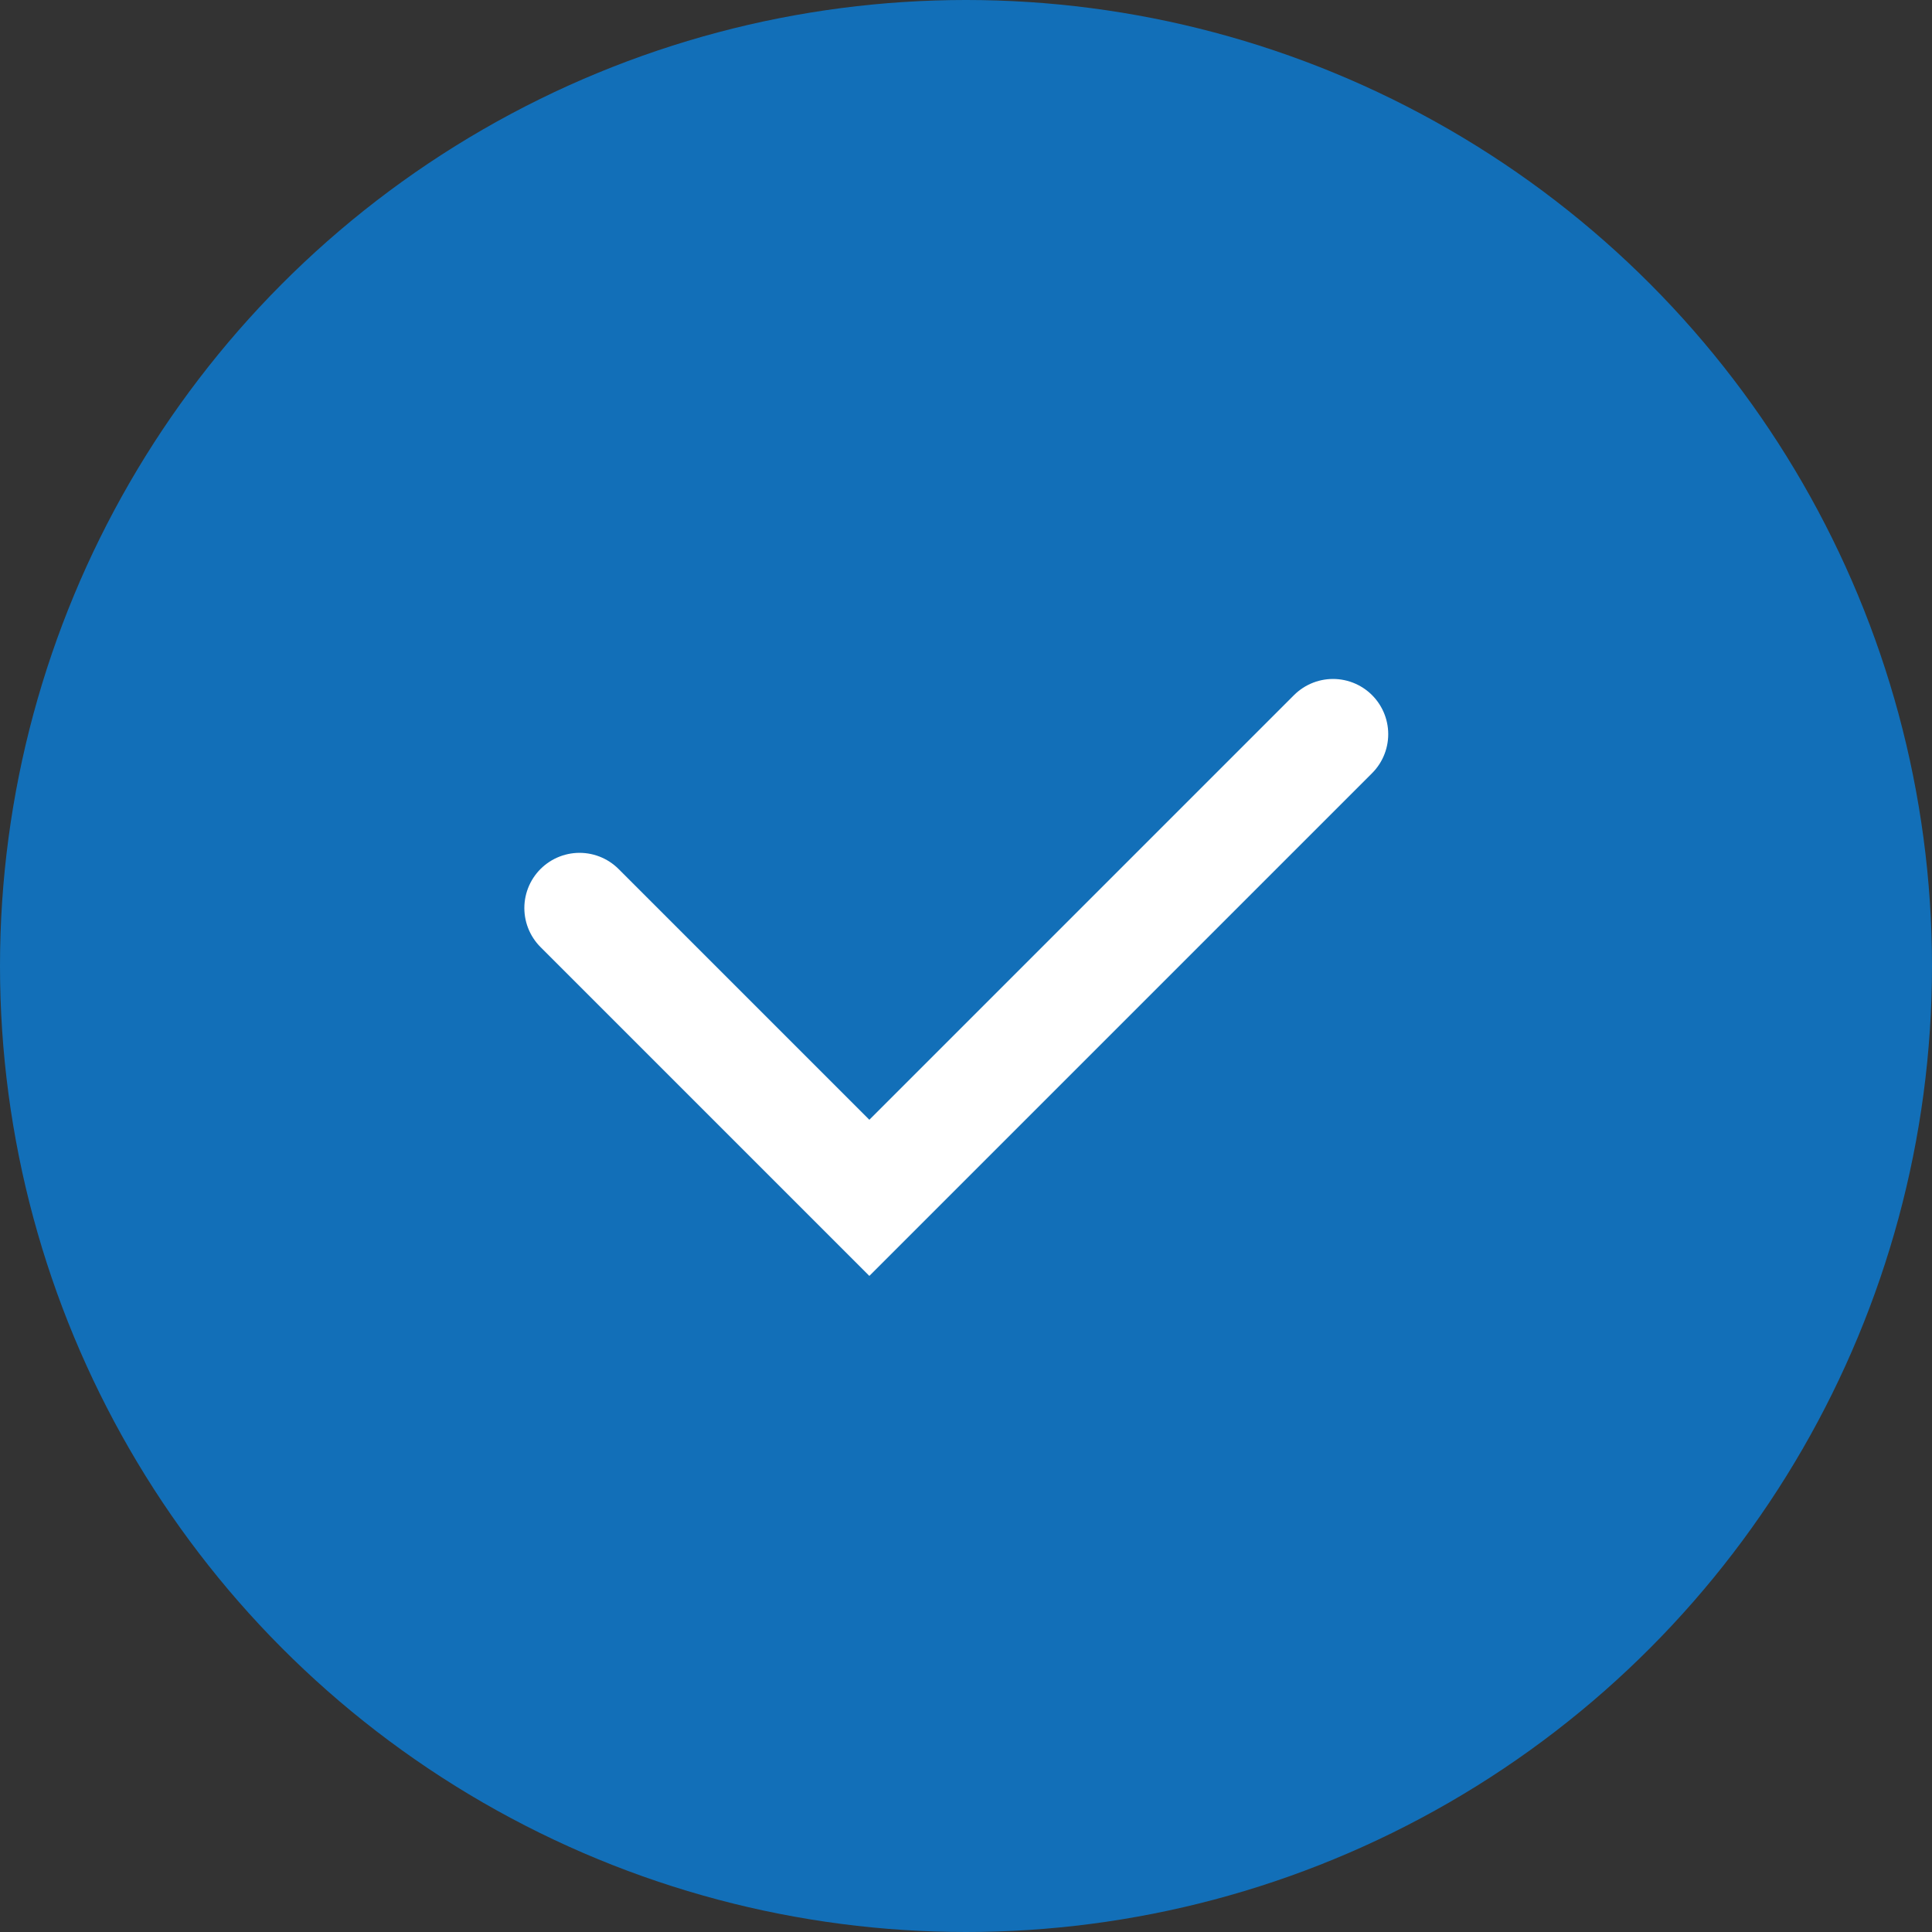
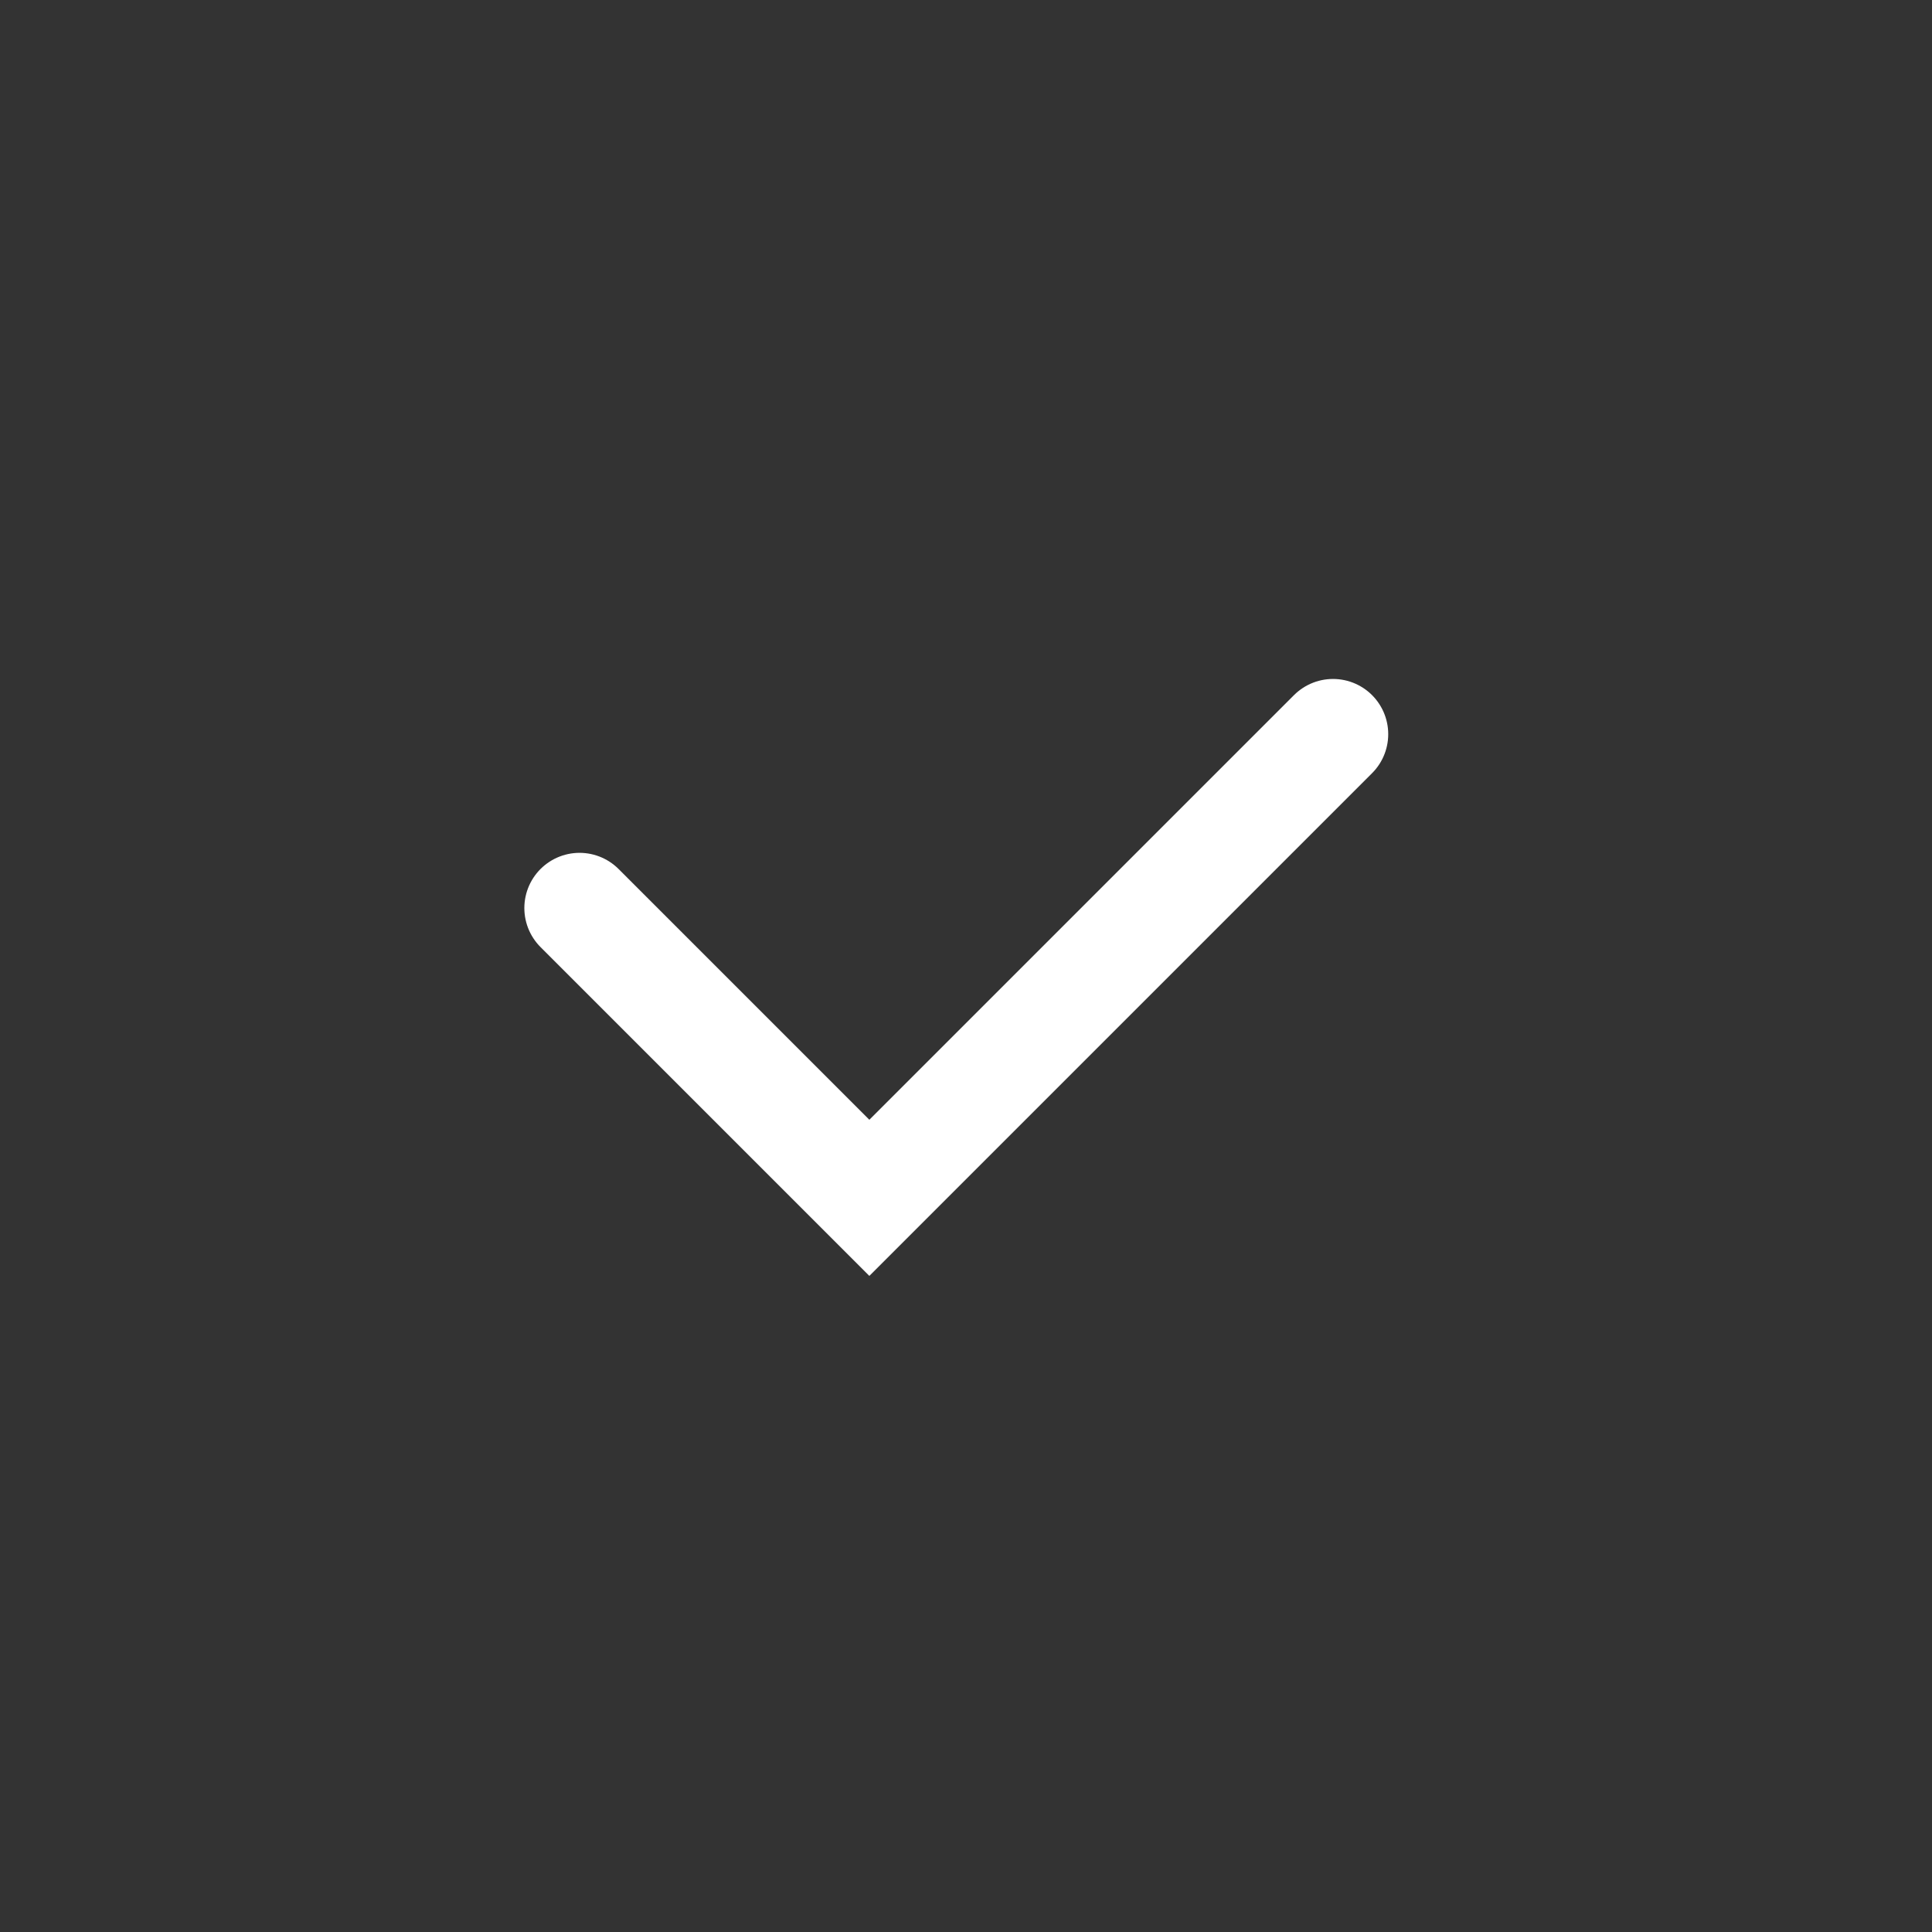
<svg xmlns="http://www.w3.org/2000/svg" width="35" height="35" viewBox="0 0 35 35" fill="none">
  <rect x="0" y="0" width="35" height="35" fill="#333333" stroke="none" />
-   <circle cx="17.5" cy="17.5" r="17.5" fill="#126FB8" />
  <path d="M10.499 16.45L15.749 21.7L24.149 13.3" stroke="white" stroke-width="2" stroke-linecap="round" />
</svg>